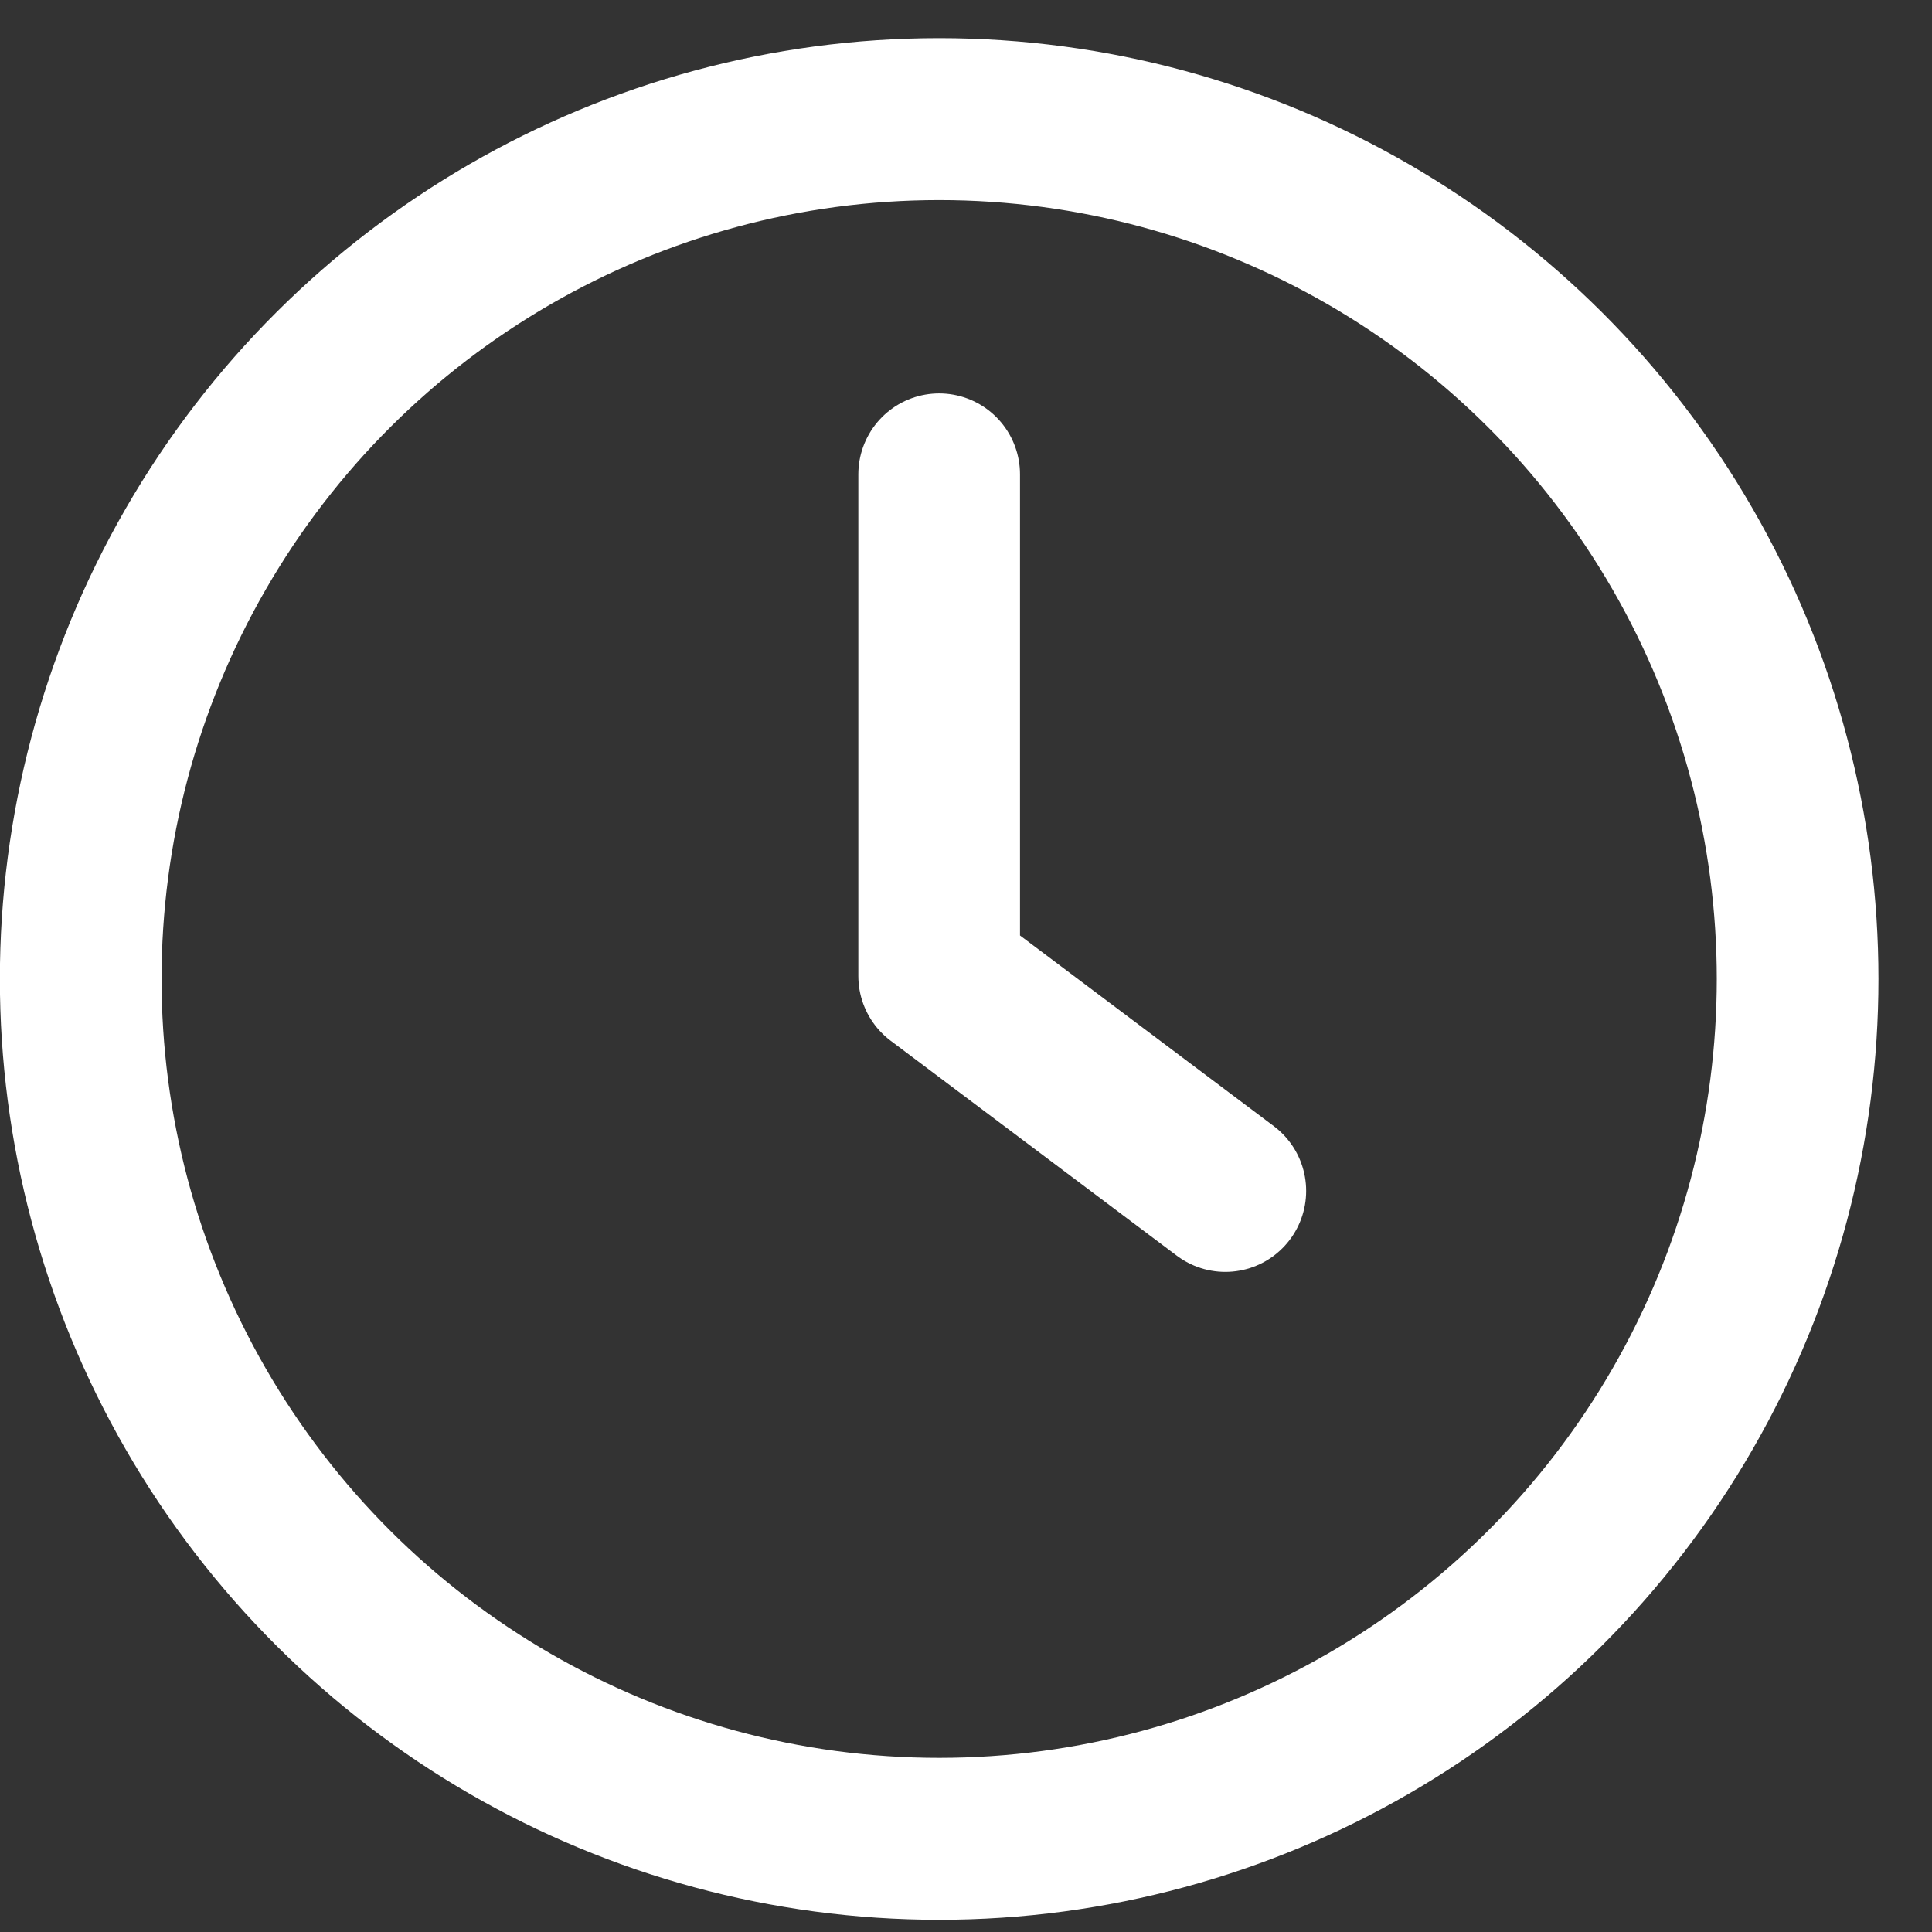
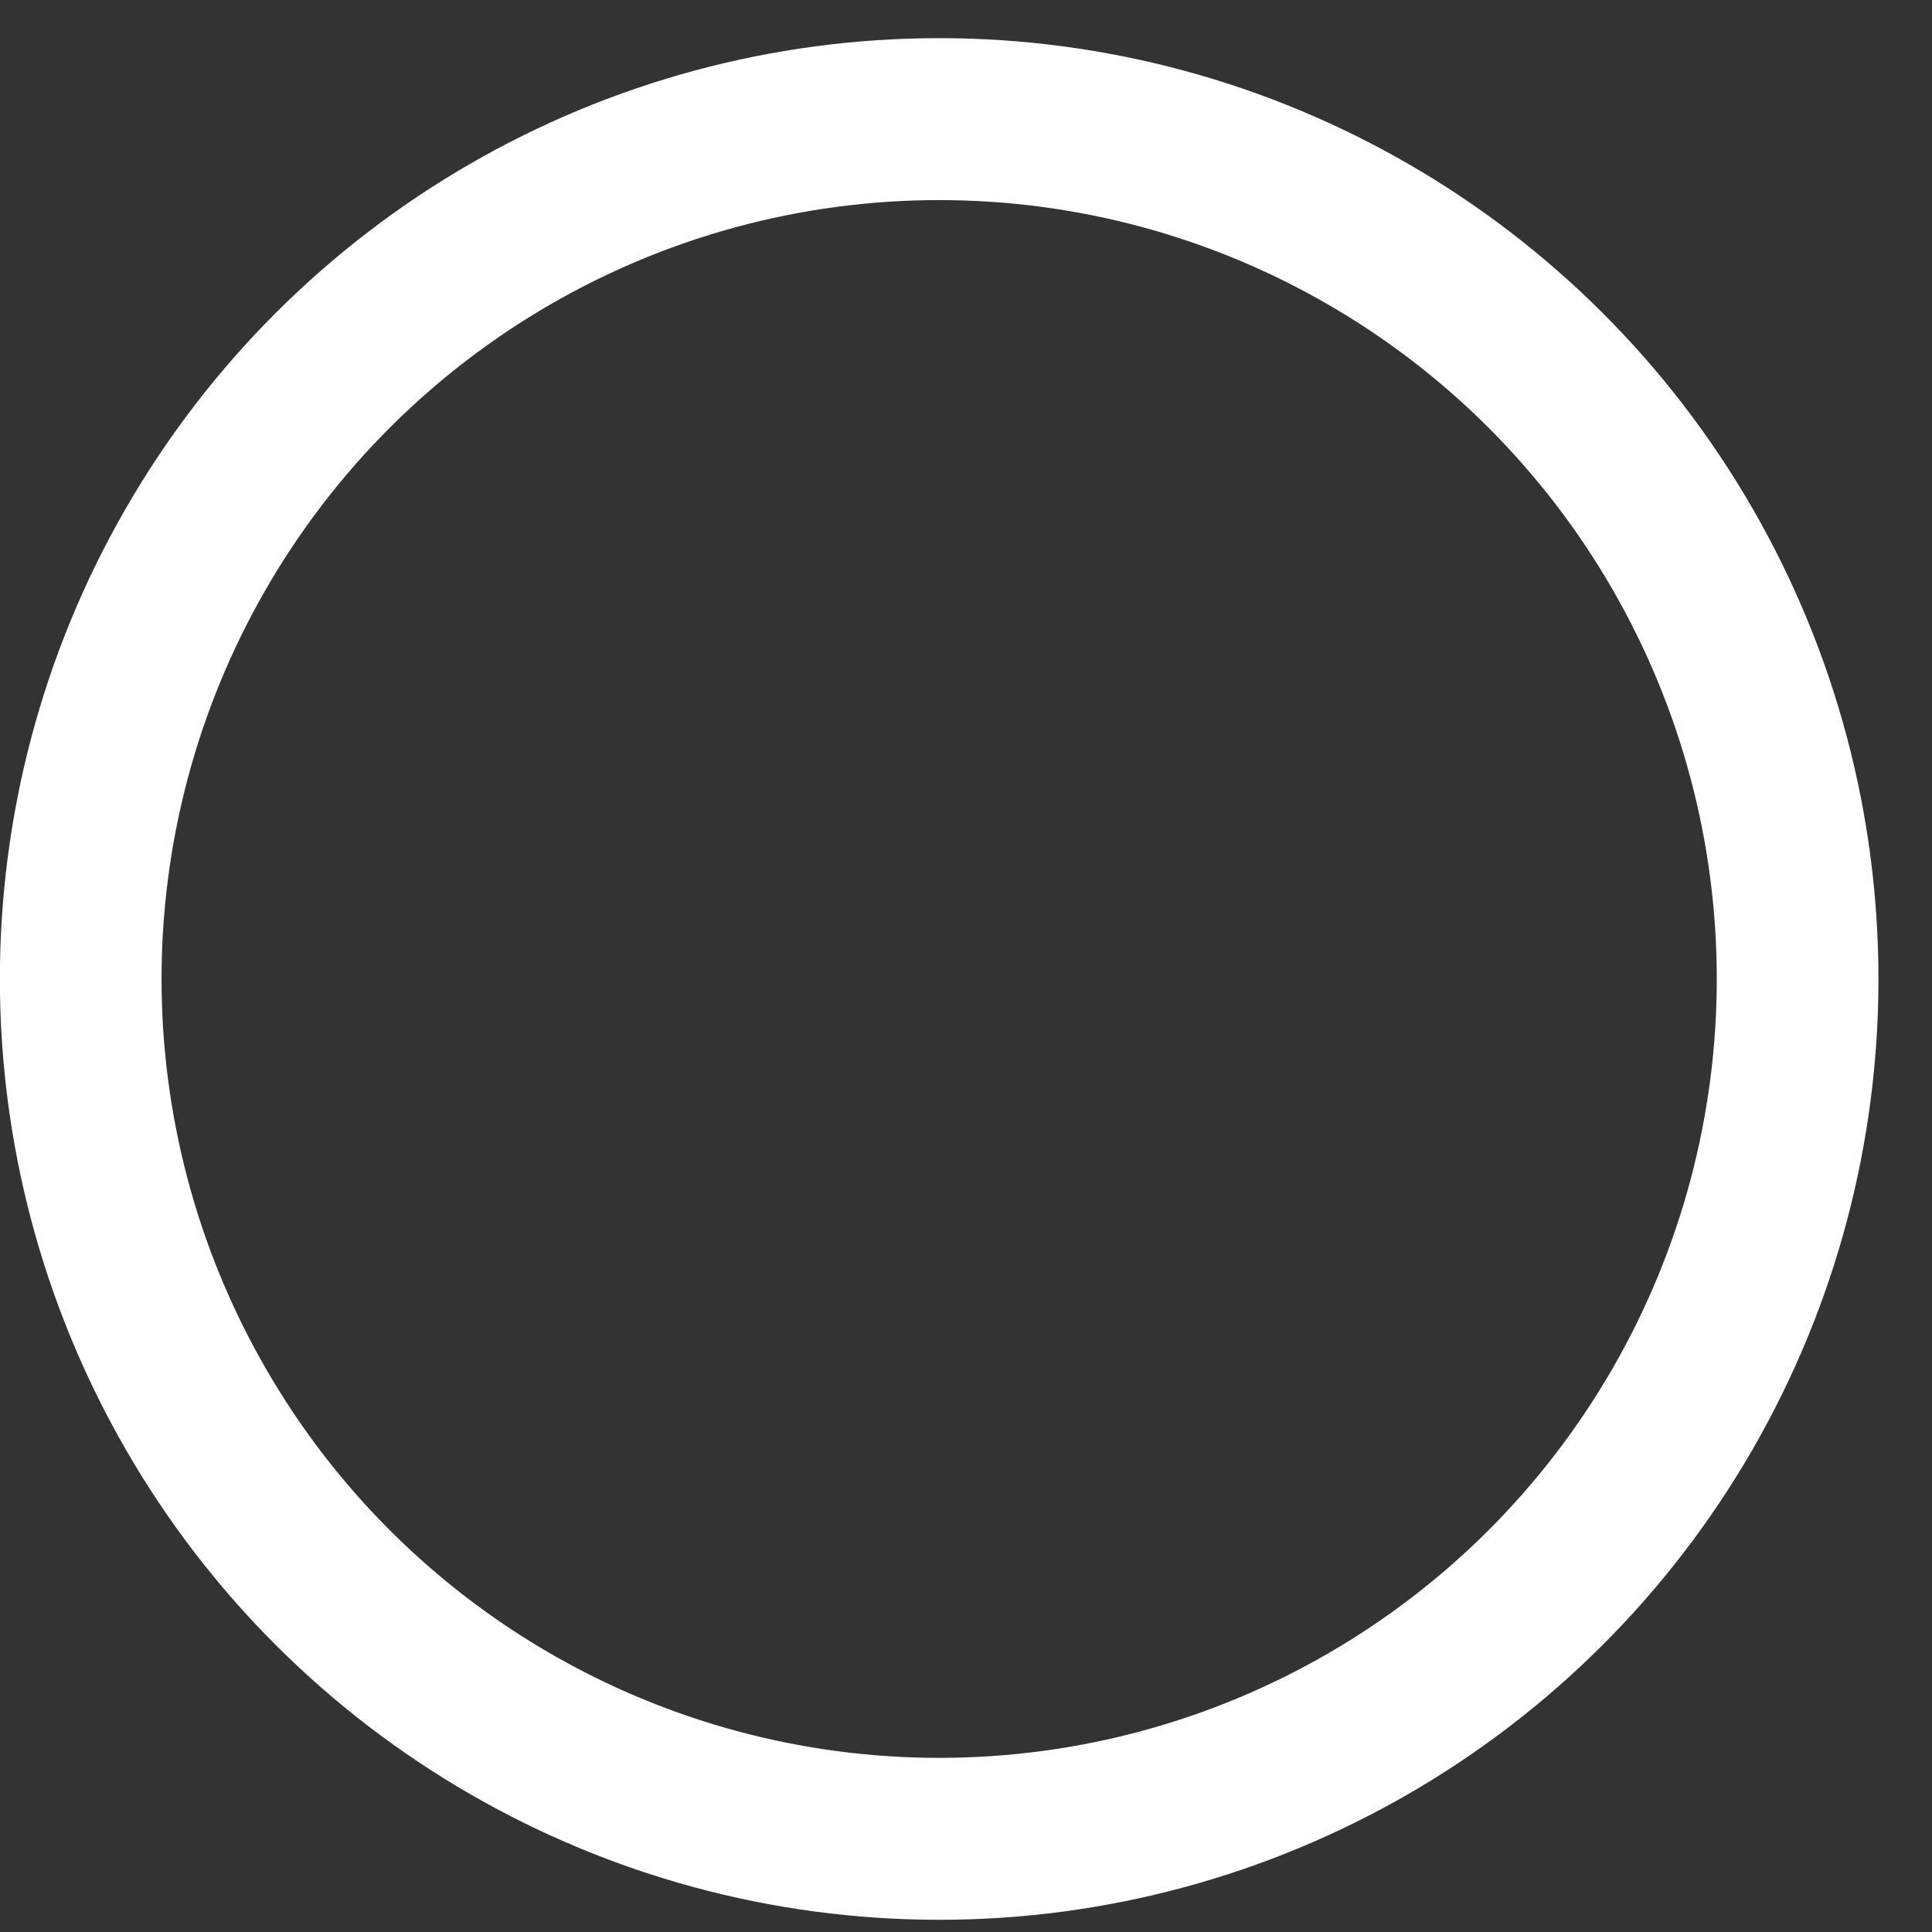
<svg xmlns="http://www.w3.org/2000/svg" width="100%" height="100%" viewBox="0 0 18 18" version="1.1" xml:space="preserve" style="fill-rule:evenodd;clip-rule:evenodd;stroke-linecap:round;stroke-linejoin:round;stroke-miterlimit:10;">
  <rect x="0" y="0" width="18" height="18" fill="#333333" stroke="none" />
  <g transform="matrix(1,0,0,1,-4029.21,-5783.43)">
    <g transform="matrix(1,0,0,3.74,2424,-650.392)">
      <g>
        <g transform="matrix(0,0.357,1.333,0,1613.96,1720.57)">
          <circle cx="6" cy="0" r="6" style="fill:none;stroke:white;stroke-width:1.13px;" />
        </g>
        <g transform="matrix(1.333,0,0,0.357,1613.96,1723.24)">
-           <path d="M0,-5L0,-1.5L2,0" style="fill:none;stroke:white;stroke-width:1.13px;" />
-         </g>
+           </g>
      </g>
    </g>
  </g>
</svg>